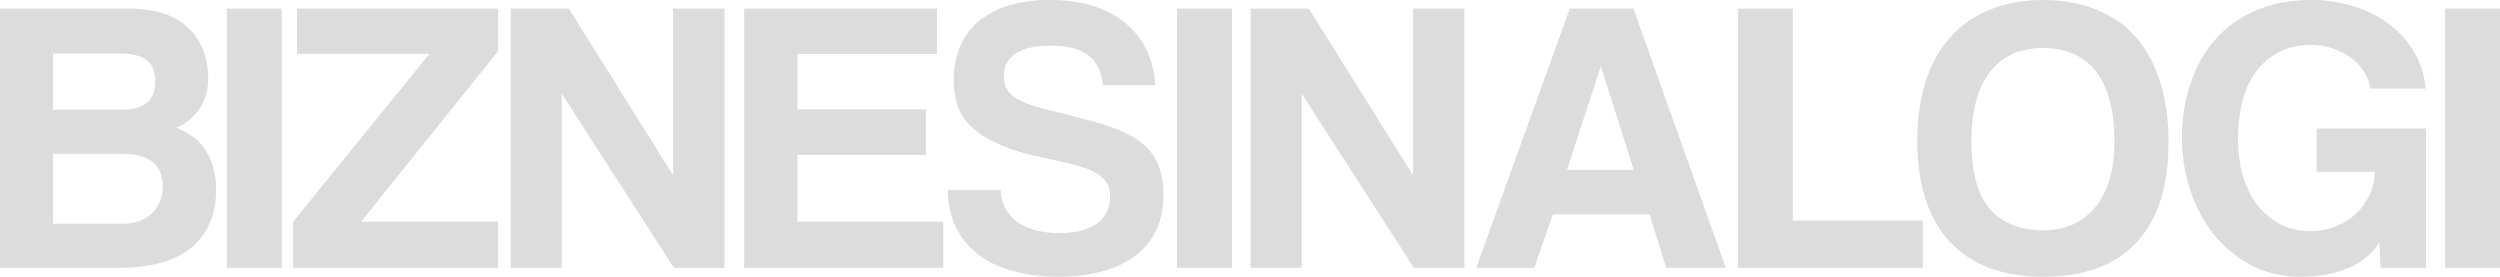
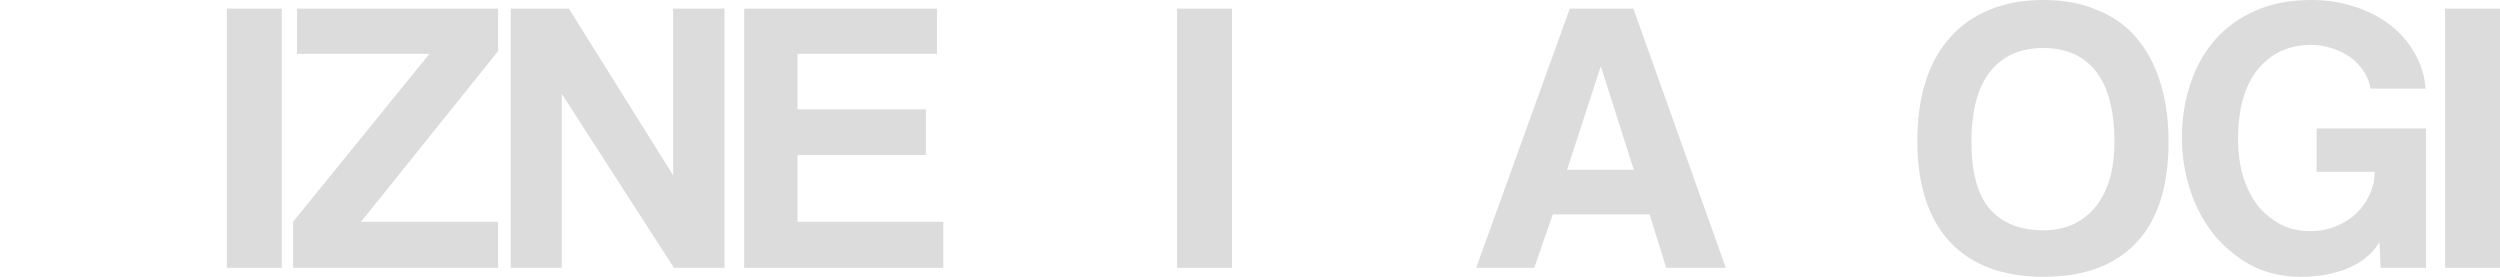
<svg xmlns="http://www.w3.org/2000/svg" width="280" height="31" viewBox="0 0 280 31" fill="none">
  <path d="M273.85 29.996V0.964H280V29.996H273.85Z" fill="#DCDCDC" />
  <path d="M266.628 29.994L266.495 27.109C265.787 28.333 264.651 29.295 263.088 29.994C261.525 30.665 259.726 31 257.69 31C255.655 31 253.812 30.577 252.16 29.732C250.538 28.858 249.137 27.706 247.957 26.278C246.806 24.82 245.921 23.159 245.302 21.293C244.683 19.399 244.373 17.446 244.373 15.434C244.373 13.306 244.683 11.31 245.302 9.444C245.921 7.55 246.836 5.903 248.045 4.504C249.255 3.104 250.759 2.011 252.558 1.224C254.357 0.408 256.452 0 258.841 0C260.581 0 262.203 0.248 263.708 0.743C265.241 1.239 266.569 1.924 267.69 2.798C268.84 3.673 269.754 4.722 270.433 5.946C271.141 7.142 271.553 8.468 271.671 9.925H265.477C265.389 9.255 265.153 8.628 264.769 8.045C264.386 7.433 263.899 6.908 263.309 6.471C262.719 6.034 262.026 5.684 261.23 5.422C260.463 5.159 259.667 5.028 258.841 5.028C256.363 5.028 254.372 5.946 252.868 7.783C251.393 9.59 250.656 12.228 250.656 15.697C250.656 16.892 250.803 18.102 251.098 19.326C251.422 20.521 251.909 21.614 252.558 22.605C253.236 23.567 254.092 24.354 255.124 24.966C256.157 25.578 257.381 25.884 258.796 25.884C259.799 25.884 260.728 25.709 261.584 25.36C262.469 25.01 263.236 24.529 263.884 23.917C264.533 23.305 265.035 22.605 265.389 21.818C265.772 21.002 265.964 20.142 265.964 19.238H259.46V14.385H271.716V29.994H266.628Z" fill="#DCDCDC" />
  <path d="M228.852 25.797C229.943 25.797 230.975 25.607 231.949 25.229C232.922 24.82 233.763 24.223 234.471 23.436C235.208 22.62 235.783 21.585 236.196 20.331C236.609 19.078 236.816 17.591 236.816 15.872C236.816 12.432 236.137 9.823 234.78 8.045C233.423 6.267 231.447 5.378 228.852 5.378C226.256 5.378 224.265 6.267 222.879 8.045C221.492 9.823 220.799 12.432 220.799 15.872C220.799 19.311 221.492 21.833 222.879 23.436C224.294 25.01 226.285 25.797 228.852 25.797ZM228.852 31C224.309 31 220.814 29.688 218.366 27.065C215.947 24.442 214.738 20.667 214.738 15.741C214.738 13.292 215.047 11.091 215.667 9.138C216.286 7.185 217.201 5.538 218.41 4.197C219.619 2.827 221.094 1.793 222.834 1.093C224.575 0.364 226.58 0 228.852 0C231.093 0 233.084 0.364 234.825 1.093C236.594 1.793 238.069 2.827 239.249 4.197C240.429 5.567 241.328 7.244 241.948 9.226C242.567 11.179 242.877 13.394 242.877 15.872C242.877 20.885 241.668 24.66 239.249 27.196C236.86 29.732 233.394 31 228.852 31Z" fill="#DCDCDC" />
-   <path d="M194.651 29.996V0.964H200.801V24.706H215.357V29.996H194.651Z" fill="#DCDCDC" />
  <path d="M179.312 7.478H179.268L175.507 19.021H182.985L179.312 7.478ZM186.613 29.996L184.754 24.006H173.915L171.835 29.996H165.331L175.817 0.964H182.94L193.294 29.996H186.613Z" fill="#DCDCDC" />
-   <path d="M158.354 29.996L145.789 10.495V29.996H140.081V0.964H146.585L158.266 19.634V0.964H164.017V29.996H158.354Z" fill="#DCDCDC" />
  <path d="M131.83 29.996V0.964H137.98V29.996H131.83Z" fill="#DCDCDC" />
-   <path d="M123.539 9.532C123.392 8.045 122.846 6.937 121.902 6.209C120.959 5.48 119.557 5.116 117.699 5.116C115.959 5.116 114.646 5.407 113.762 5.99C112.877 6.573 112.434 7.418 112.434 8.526C112.434 9.459 112.773 10.202 113.452 10.756C114.16 11.31 115.34 11.791 116.991 12.199C118.673 12.607 120.265 13.015 121.77 13.423C123.303 13.802 124.616 14.239 125.707 14.735C126.356 15.026 126.961 15.361 127.521 15.741C128.082 16.119 128.568 16.586 128.981 17.14C129.394 17.694 129.719 18.349 129.955 19.107C130.191 19.865 130.309 20.754 130.309 21.774C130.309 23.378 130.014 24.762 129.424 25.928C128.863 27.065 128.052 28.012 126.99 28.77C125.958 29.528 124.719 30.082 123.274 30.432C121.858 30.811 120.295 31 118.584 31C116.755 31 115.089 30.796 113.585 30.388C112.08 30.009 110.782 29.411 109.691 28.595C108.6 27.779 107.744 26.773 107.125 25.578C106.506 24.354 106.181 22.926 106.152 21.293H112.08C112.139 22.78 112.744 23.96 113.894 24.835C115.074 25.68 116.652 26.103 118.628 26.103C120.457 26.103 121.858 25.753 122.832 25.054C123.834 24.325 124.336 23.305 124.336 21.993C124.336 21.556 124.262 21.162 124.115 20.812C123.997 20.463 123.761 20.142 123.407 19.851C123.082 19.53 122.625 19.253 122.035 19.02C121.445 18.757 120.693 18.524 119.779 18.32C117.95 17.912 116.401 17.562 115.133 17.271C113.894 16.95 112.759 16.557 111.726 16.09C110.134 15.391 108.909 14.487 108.054 13.379C107.228 12.243 106.815 10.756 106.815 8.92C106.815 7.608 107.036 6.413 107.479 5.334C107.921 4.227 108.585 3.279 109.47 2.492C110.384 1.705 111.505 1.093 112.832 0.656C114.189 0.219 115.767 0 117.566 0C119.425 0 121.077 0.233 122.522 0.7C123.967 1.166 125.176 1.822 126.15 2.667C127.153 3.512 127.92 4.518 128.451 5.684C129.011 6.85 129.321 8.133 129.38 9.532H123.539Z" fill="#DCDCDC" />
  <path d="M83.348 29.996V0.964H104.939V6.036H89.321V12.244H103.7V17.36H89.321V24.837H105.647V29.996H83.348Z" fill="#DCDCDC" />
  <path d="M75.48 29.996L62.915 10.495V29.996H57.207V0.964H63.711L75.391 19.634V0.964H81.143V29.996H75.48Z" fill="#DCDCDC" />
  <path d="M32.825 29.996V24.837L48.089 6.036H33.267V0.964H55.788V5.729L40.435 24.837H55.788V29.996H32.825Z" fill="#DCDCDC" />
  <path d="M25.408 29.996V0.964H31.558V29.996H25.408Z" fill="#DCDCDC" />
-   <path d="M13.716 25.055C15.131 25.055 16.238 24.662 17.034 23.875C17.83 23.088 18.229 22.097 18.229 20.901C18.229 19.619 17.83 18.686 17.034 18.103C16.267 17.52 15.19 17.229 13.804 17.229H5.929V25.055H13.716ZM5.929 5.992V12.288H13.671C16.149 12.288 17.388 11.239 17.388 9.14C17.388 8.032 17.063 7.231 16.415 6.735C15.795 6.24 14.763 5.992 13.317 5.992H5.929ZM0 29.996V0.964H14.468C17.358 0.964 19.556 1.678 21.06 3.106C22.564 4.505 23.317 6.429 23.317 8.878C23.317 10.131 22.977 11.253 22.299 12.244C21.62 13.206 20.765 13.891 19.733 14.299C20.352 14.533 20.927 14.838 21.458 15.217C22.019 15.567 22.491 16.034 22.874 16.617C23.287 17.171 23.611 17.841 23.848 18.628C24.083 19.386 24.201 20.289 24.201 21.339C24.201 23.991 23.302 26.105 21.503 27.679C19.703 29.224 16.945 29.996 13.229 29.996H0Z" fill="#DCDCDC" />
</svg>